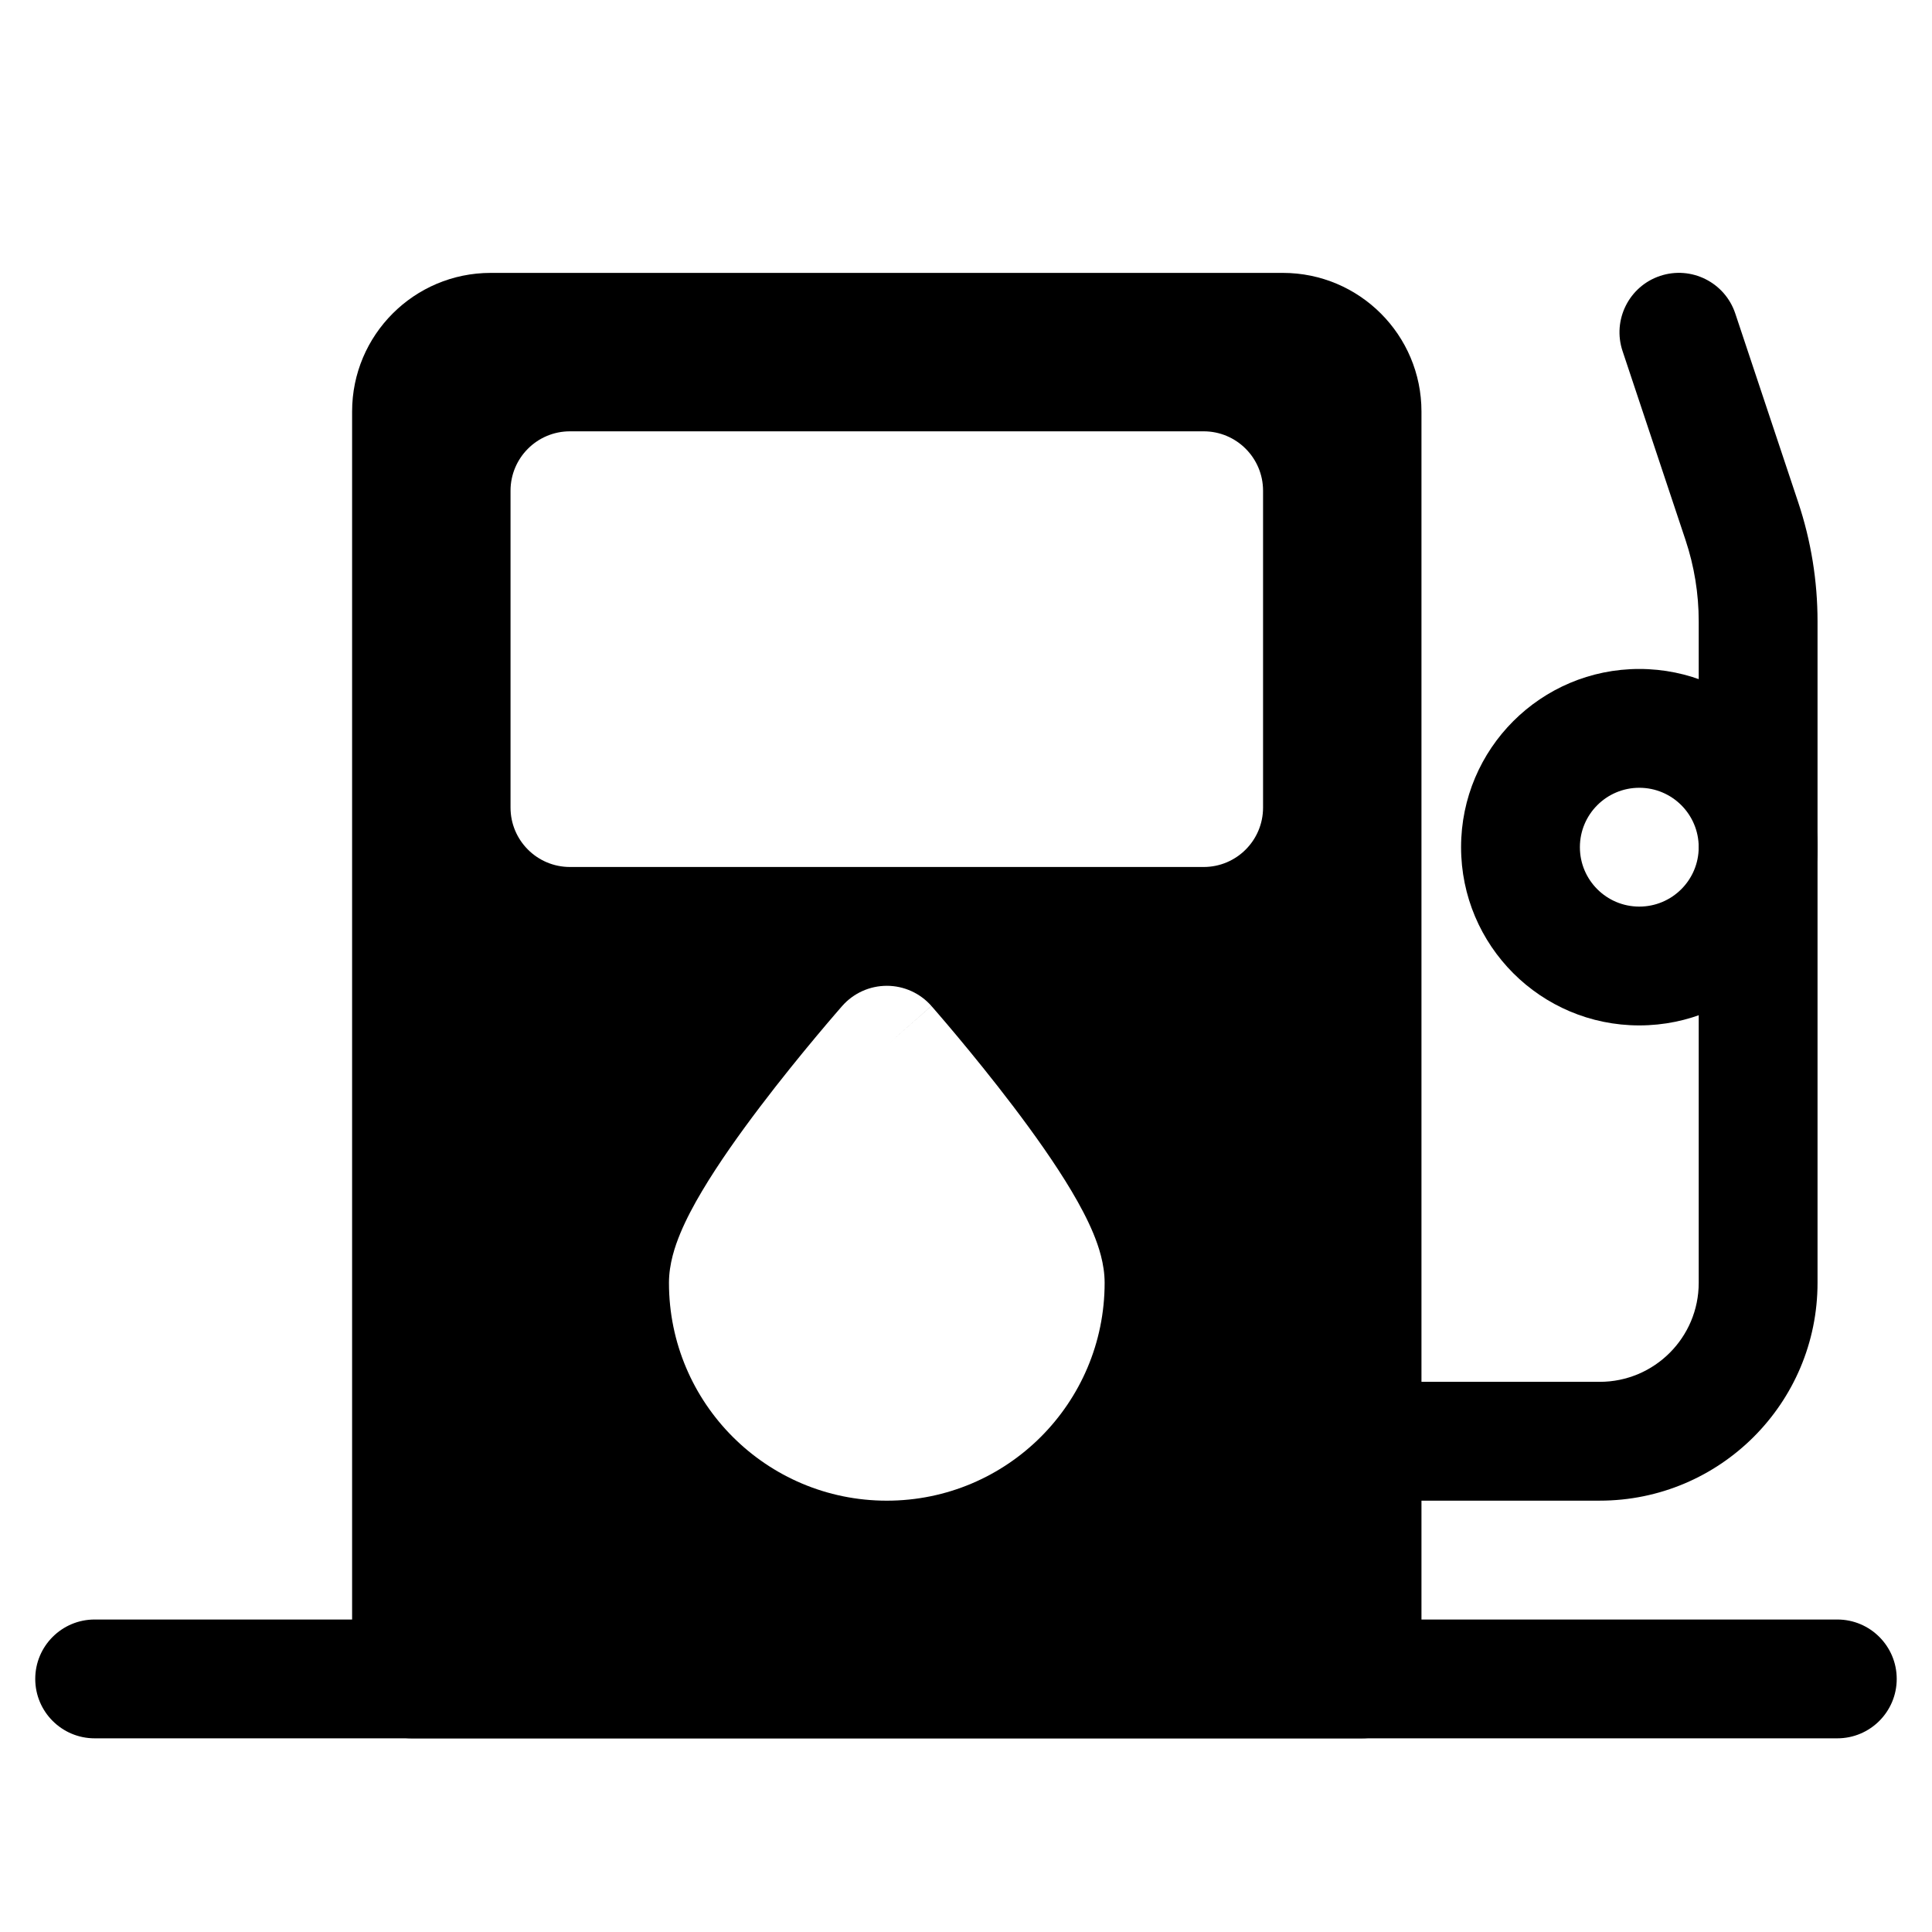
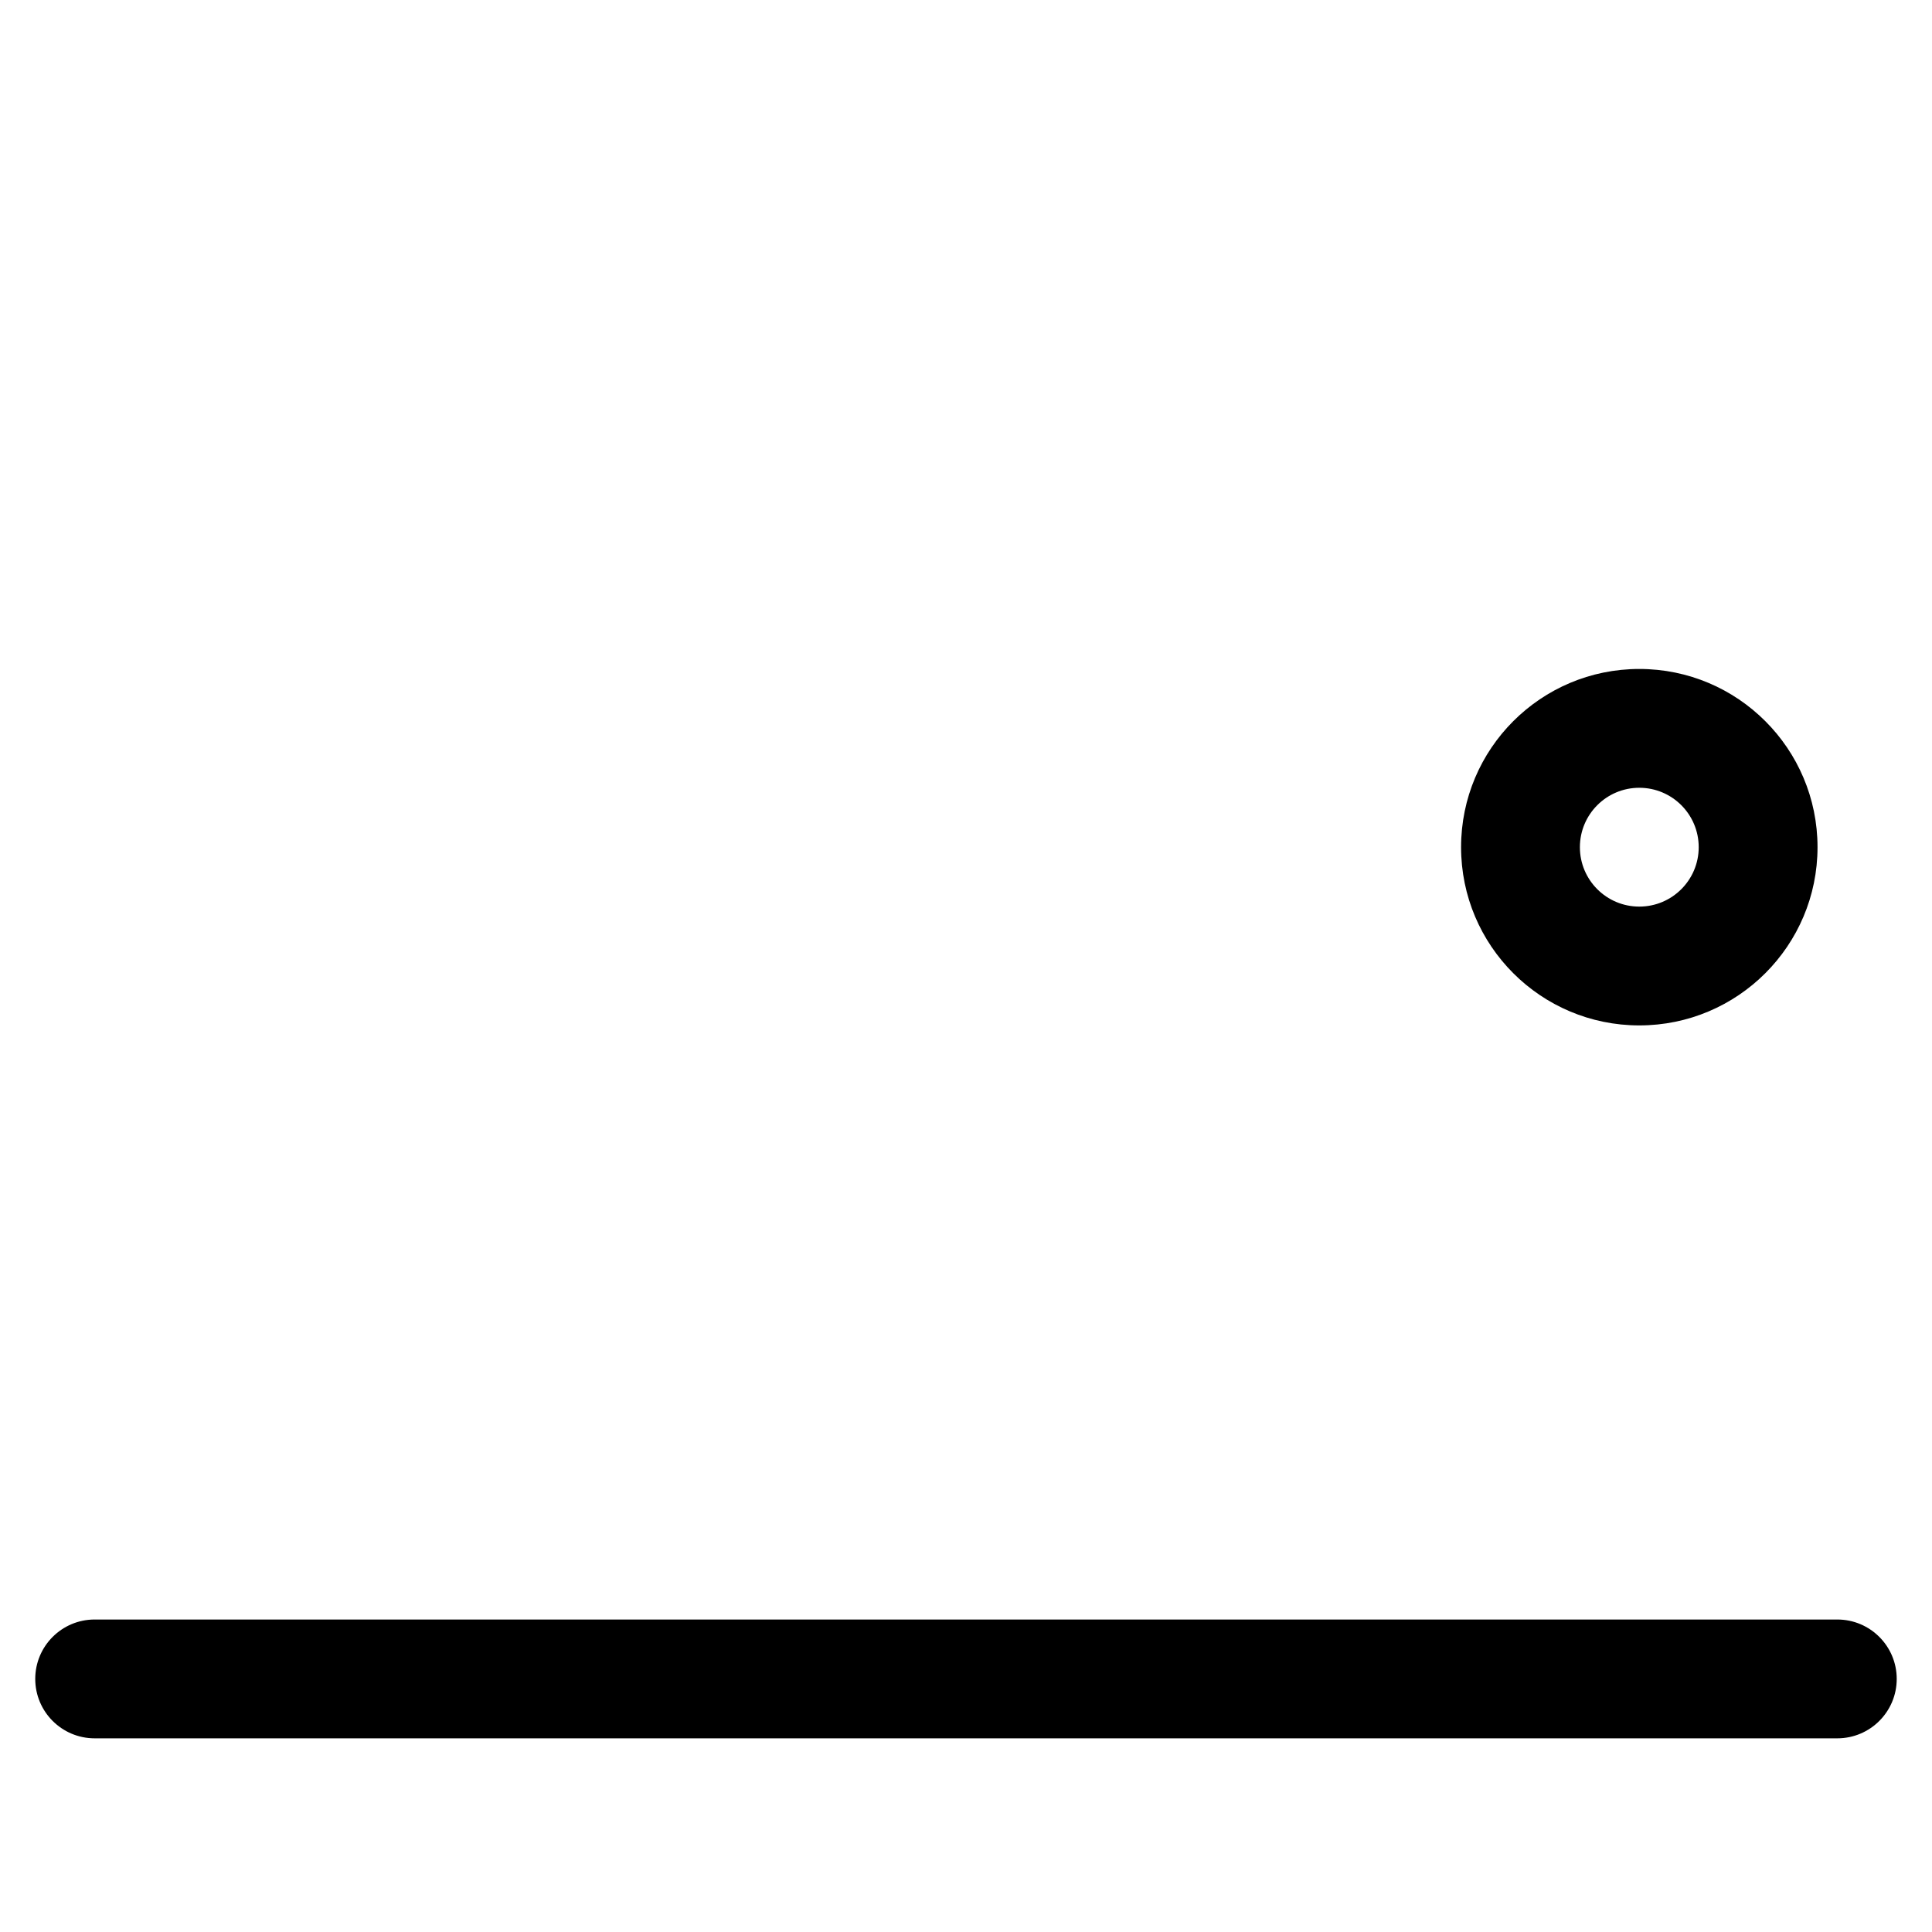
<svg xmlns="http://www.w3.org/2000/svg" fill="#000000" width="800px" height="800px" version="1.1" viewBox="144 144 512 512">
  <g fill-rule="evenodd">
    <path d="m153.34 588.93c0-8.695 7.051-15.742 15.746-15.742h461.82c8.695 0 15.746 7.047 15.746 15.742 0 8.695-7.051 15.746-15.746 15.746h-461.82c-8.695 0-15.746-7.051-15.746-15.746z" />
-     <path d="m274.05 216.32c-20.289 0-36.738 16.449-36.738 36.738v335.87c0 8.695 7.051 15.746 15.746 15.746h251.9c8.695 0 15.746-7.051 15.746-15.746v-335.87c0-20.289-16.449-36.738-36.738-36.738zm20.992 41.984c-8.695 0-15.746 7.051-15.746 15.746v83.969c0 8.695 7.051 15.742 15.746 15.742h167.94c8.691 0 15.742-7.047 15.742-15.742v-83.969c0-8.695-7.051-15.746-15.742-15.746zm95.785 152.29-11.816 10.402c11.816-10.402 11.828-10.387 11.832-10.387l0.133 0.152 0.379 0.43c0.324 0.379 0.797 0.922 1.391 1.613 1.195 1.383 2.883 3.367 4.906 5.785 4.035 4.832 9.449 11.473 14.895 18.648 5.394 7.113 11.047 15.043 15.422 22.402 2.18 3.668 4.223 7.492 5.766 11.203 1.41 3.406 3.004 8.109 3.004 13.125 0 31.883-25.844 57.73-57.727 57.73-31.883 0-57.73-25.848-57.73-57.73 0-5.016 1.594-9.719 3.008-13.125 1.539-3.711 3.582-7.535 5.766-11.203 4.371-7.359 10.023-15.289 15.422-22.402 5.441-7.176 10.855-13.816 14.895-18.648 2.019-2.418 3.711-4.402 4.902-5.785 0.594-0.691 1.066-1.234 1.395-1.613l0.375-0.43 0.105-0.121 0.043-0.047c2.988-3.398 7.297-5.344 11.82-5.344 4.523 0 8.828 1.945 11.816 5.344z" />
-     <path d="m583.95 217.12c8.25-2.75 17.164 1.711 19.914 9.957l16.684 50.051c3.391 10.168 5.117 20.812 5.117 31.531v175.3c0 31.883-25.848 57.73-57.73 57.73h-62.977c-8.691 0-15.742-7.051-15.742-15.746 0-8.691 7.051-15.742 15.742-15.742h62.977c14.496 0 26.242-11.75 26.242-26.242v-175.3c0-7.332-1.184-14.617-3.504-21.574l-16.68-50.051c-2.75-8.246 1.707-17.164 9.957-19.914z" />
    <path d="m578.43 352.77c-8.695 0-15.742 7.051-15.742 15.746 0 8.695 7.047 15.742 15.742 15.742 8.695 0 15.746-7.047 15.746-15.742 0-8.695-7.051-15.746-15.746-15.746zm-47.23 15.746c0-26.086 21.148-47.234 47.23-47.234 26.086 0 47.234 21.148 47.234 47.234 0 26.082-21.148 47.23-47.234 47.23-26.082 0-47.23-21.148-47.23-47.23z" />
  </g>
</svg>